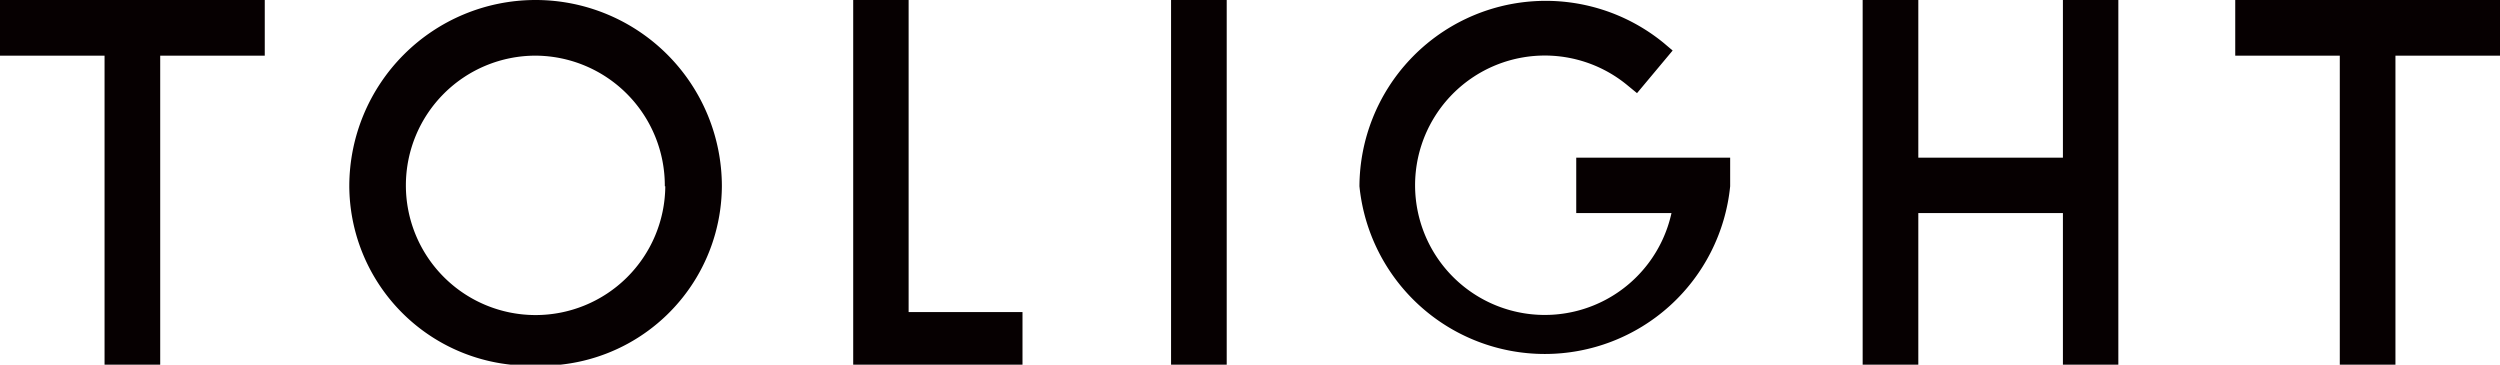
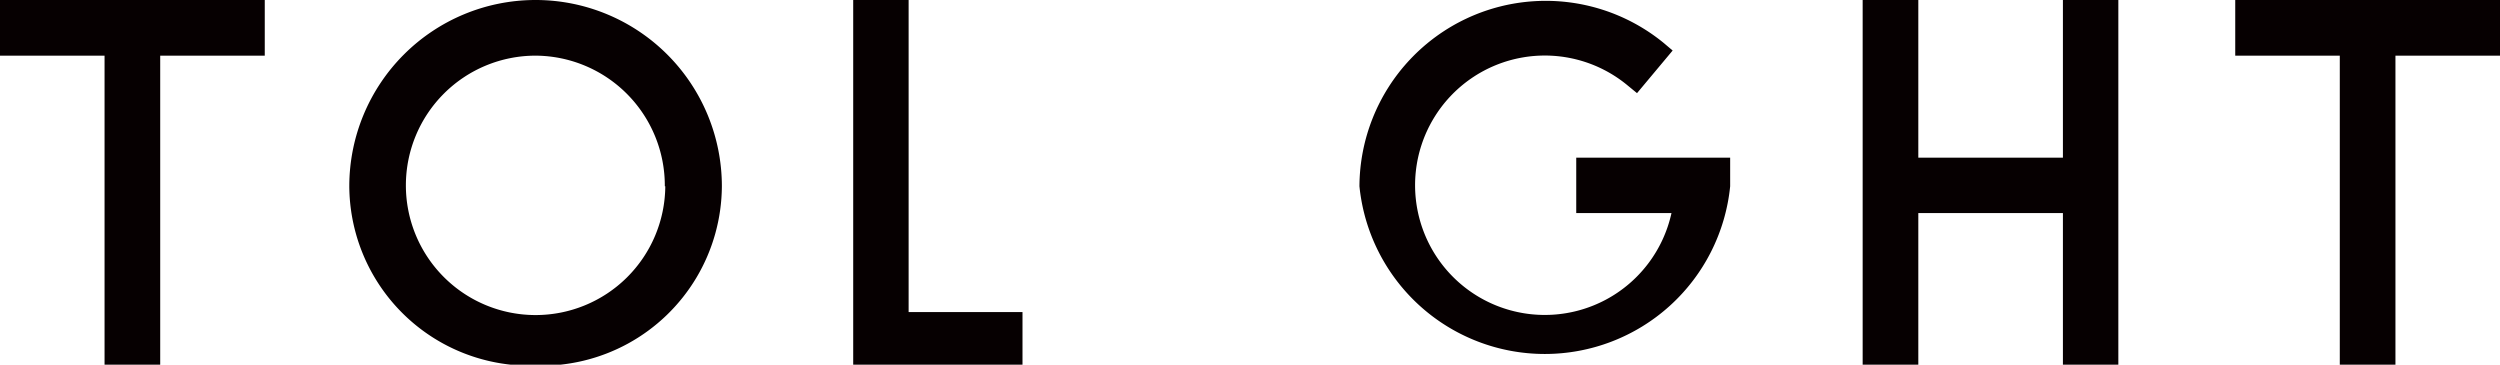
<svg xmlns="http://www.w3.org/2000/svg" viewBox="0 0 107.36 15.66">
  <defs>
    <style>.cls-1{fill:#060001;}</style>
  </defs>
  <title>アセット 1</title>
  <g id="レイヤー_2" data-name="レイヤー 2">
    <g id="レイヤー_1-2" data-name="レイヤー 1">
      <polygon class="cls-1" points="0 2.39 4.49 2.39 4.49 15.66 6.88 15.66 6.88 2.39 11.37 2.39 11.37 0 0 0 0 2.39" />
      <polygon class="cls-1" points="107.36 0 95.99 0 95.99 2.39 100.48 2.39 100.48 15.66 102.87 15.66 102.87 2.39 107.36 2.39 107.36 0" />
      <path class="cls-1" d="M23,0a8,8,0,0,0-8,8,7.75,7.75,0,0,0,8,7.7,7.75,7.75,0,0,0,8-7.7A8,8,0,0,0,23,0Zm5.57,8A5.57,5.57,0,1,1,23,2.39,5.58,5.58,0,0,1,28.55,8Z" />
      <polygon class="cls-1" points="39.02 0 36.64 0 36.64 15.66 43.91 15.66 43.91 13.4 39.02 13.4 39.02 0" />
-       <rect class="cls-1" x="50.29" width="2.39" height="15.66" />
      <path class="cls-1" d="M67.69,9.15h4.09a5.57,5.57,0,1,1-1.87-5.47L70.3,4l1.53-1.83-.39-.33A8,8,0,0,0,58.38,8,8,8,0,0,0,74.3,8V6.77H67.69Z" />
      <polygon class="cls-1" points="88.59 0 88.59 6.77 82.38 6.77 82.38 0 79.99 0 79.99 15.66 82.38 15.66 82.38 9.15 88.59 9.15 88.59 15.66 90.97 15.66 90.97 0 88.59 0" />
    </g>
  </g>
</svg>